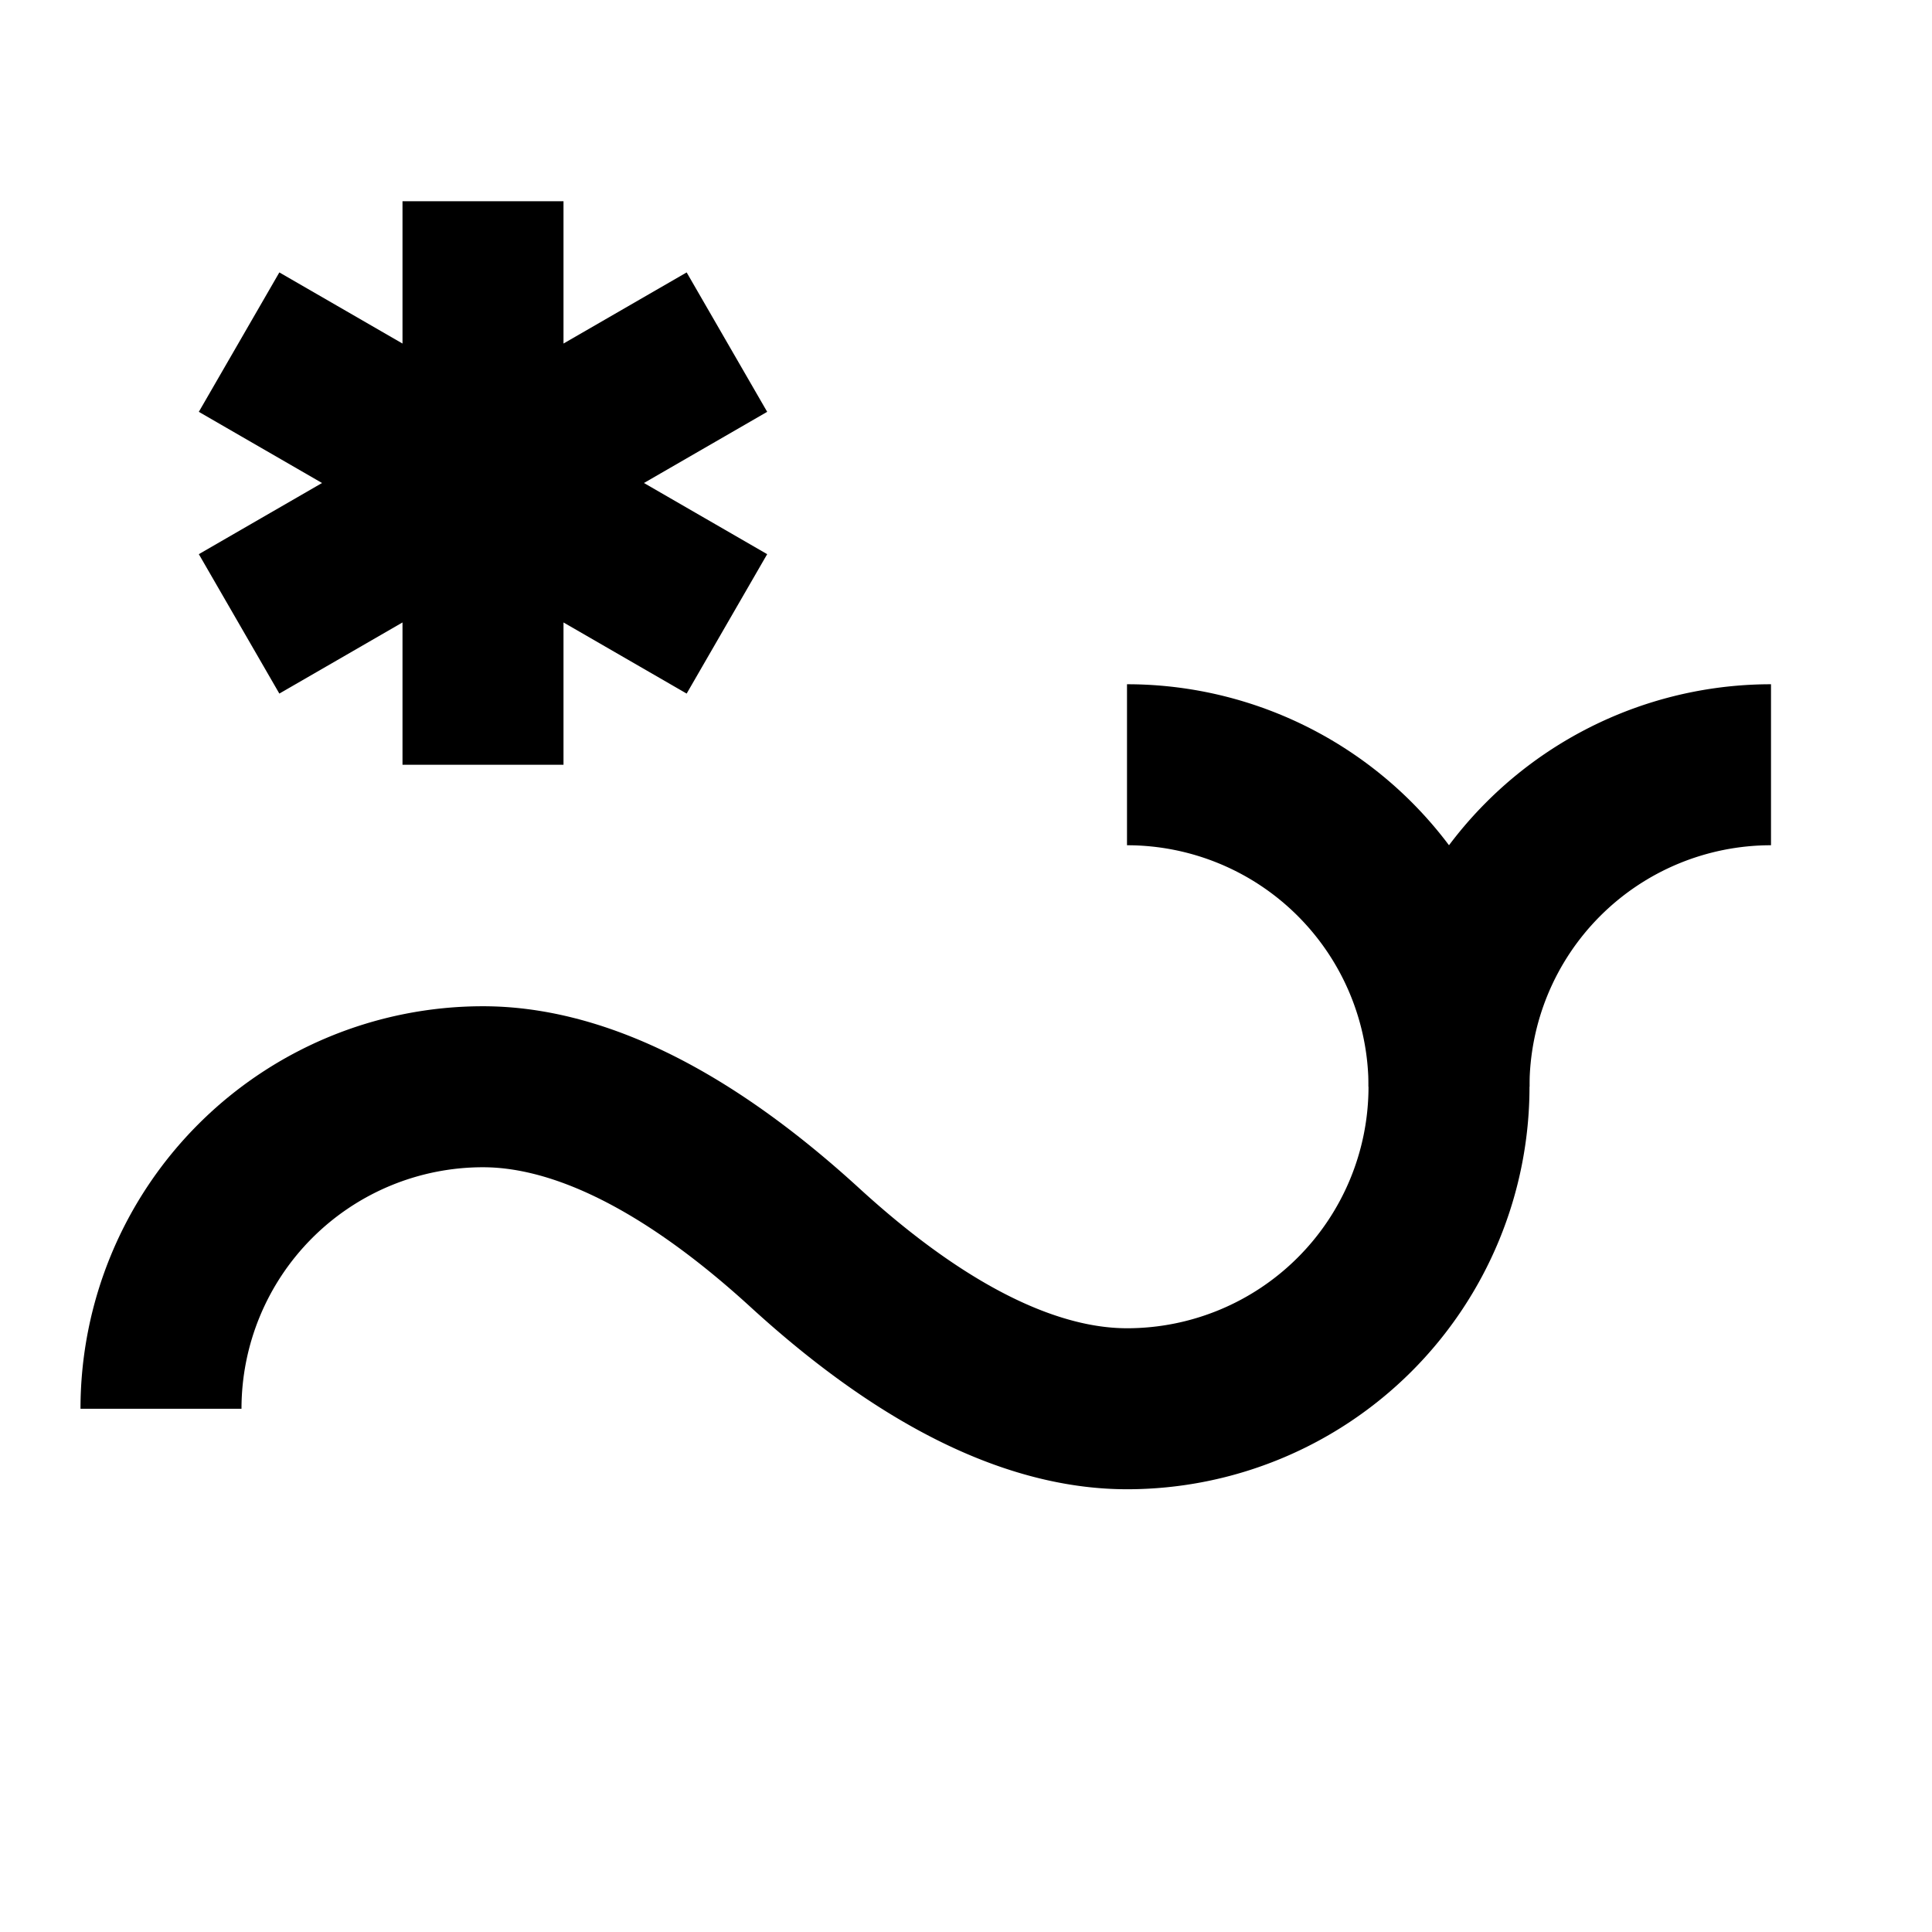
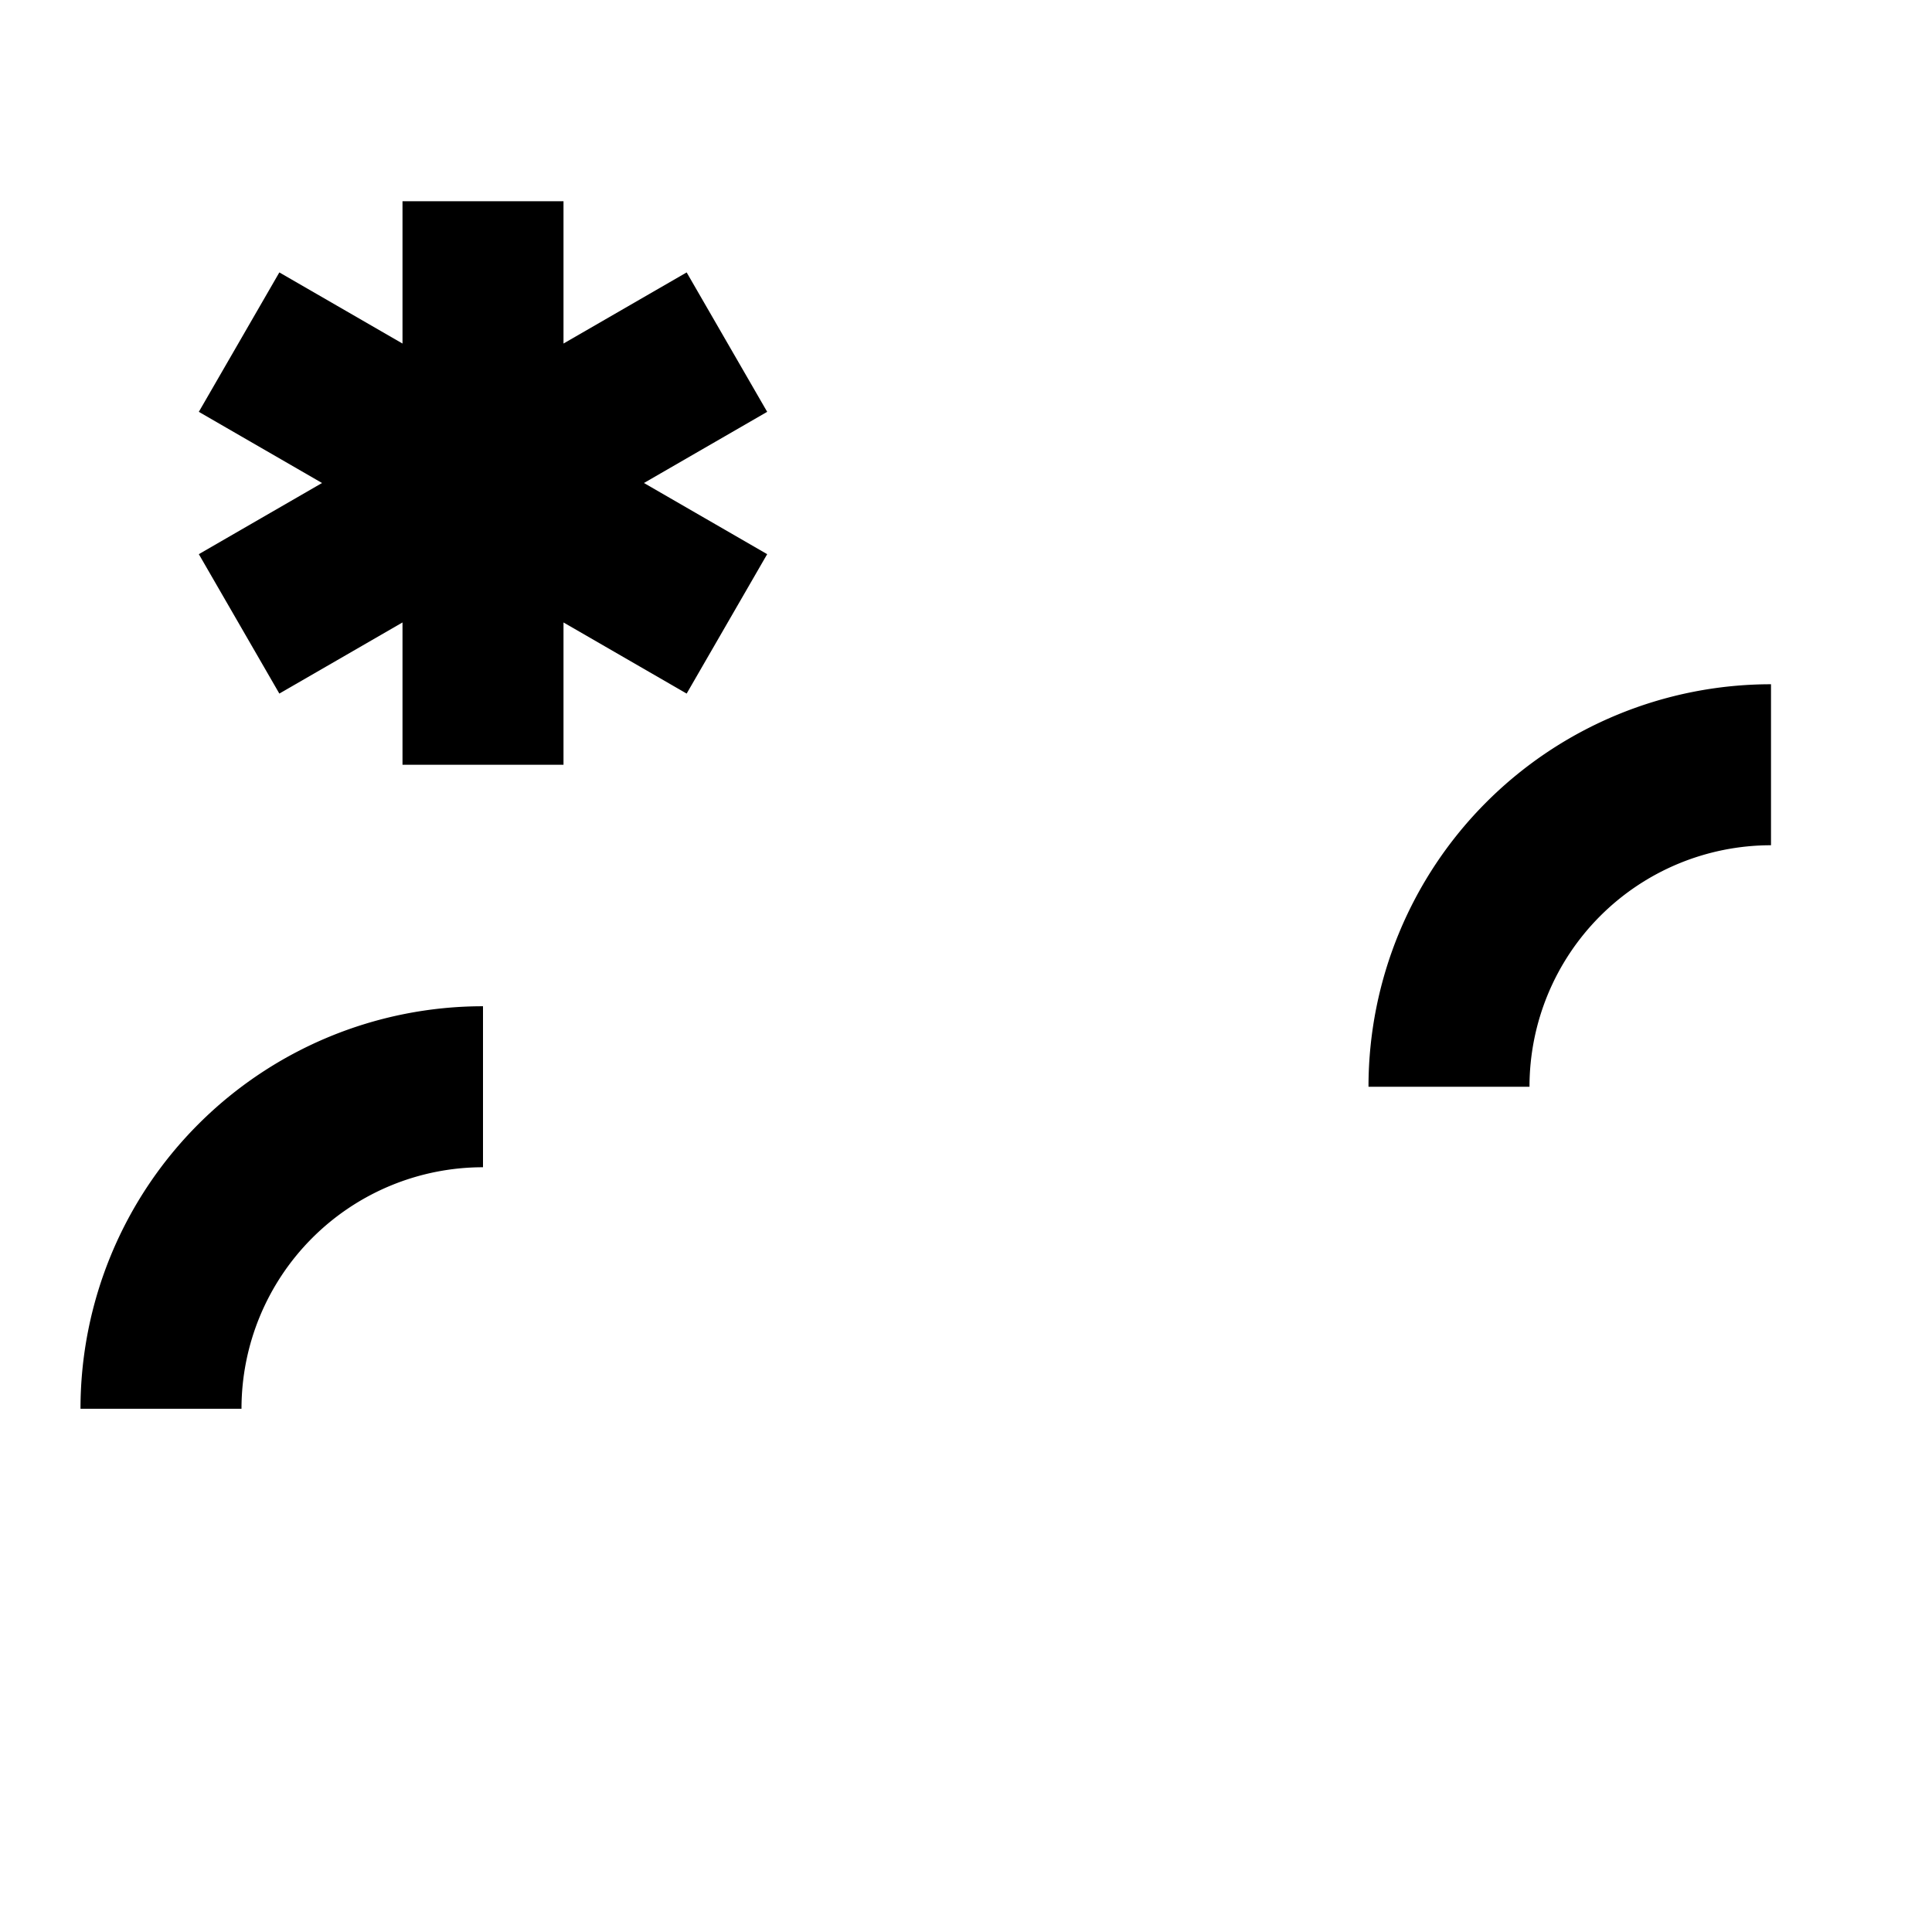
<svg xmlns="http://www.w3.org/2000/svg" width="16" height="16" viewBox="0 0 12 12">
-   <path d="M3 6.75c.535 0 1.202.27 2 1s1.465 1 2 1M7 8.75a2 2 0 1 0 0-4" style="fill:none;stroke:#000;stroke-width:1;stroke-linecap:butt;stroke-linejoin:bevel;stroke-miterlimit:9.143;stroke-dasharray:none;stroke-opacity:1" />
  <path style="fill:none;stroke:#000;stroke-width:1;stroke-linecap:butt;stroke-linejoin:bevel;stroke-miterlimit:9.143;stroke-dasharray:none;stroke-opacity:1" d="M9 6.75a2 2 0 0 1 2-2M1 8.75a2 2 0 0 1 2-2M4.515 3.875l-3.03-1.75M3 4.75v-3.5M4.515 2.125l-3.03 1.75" />
</svg>